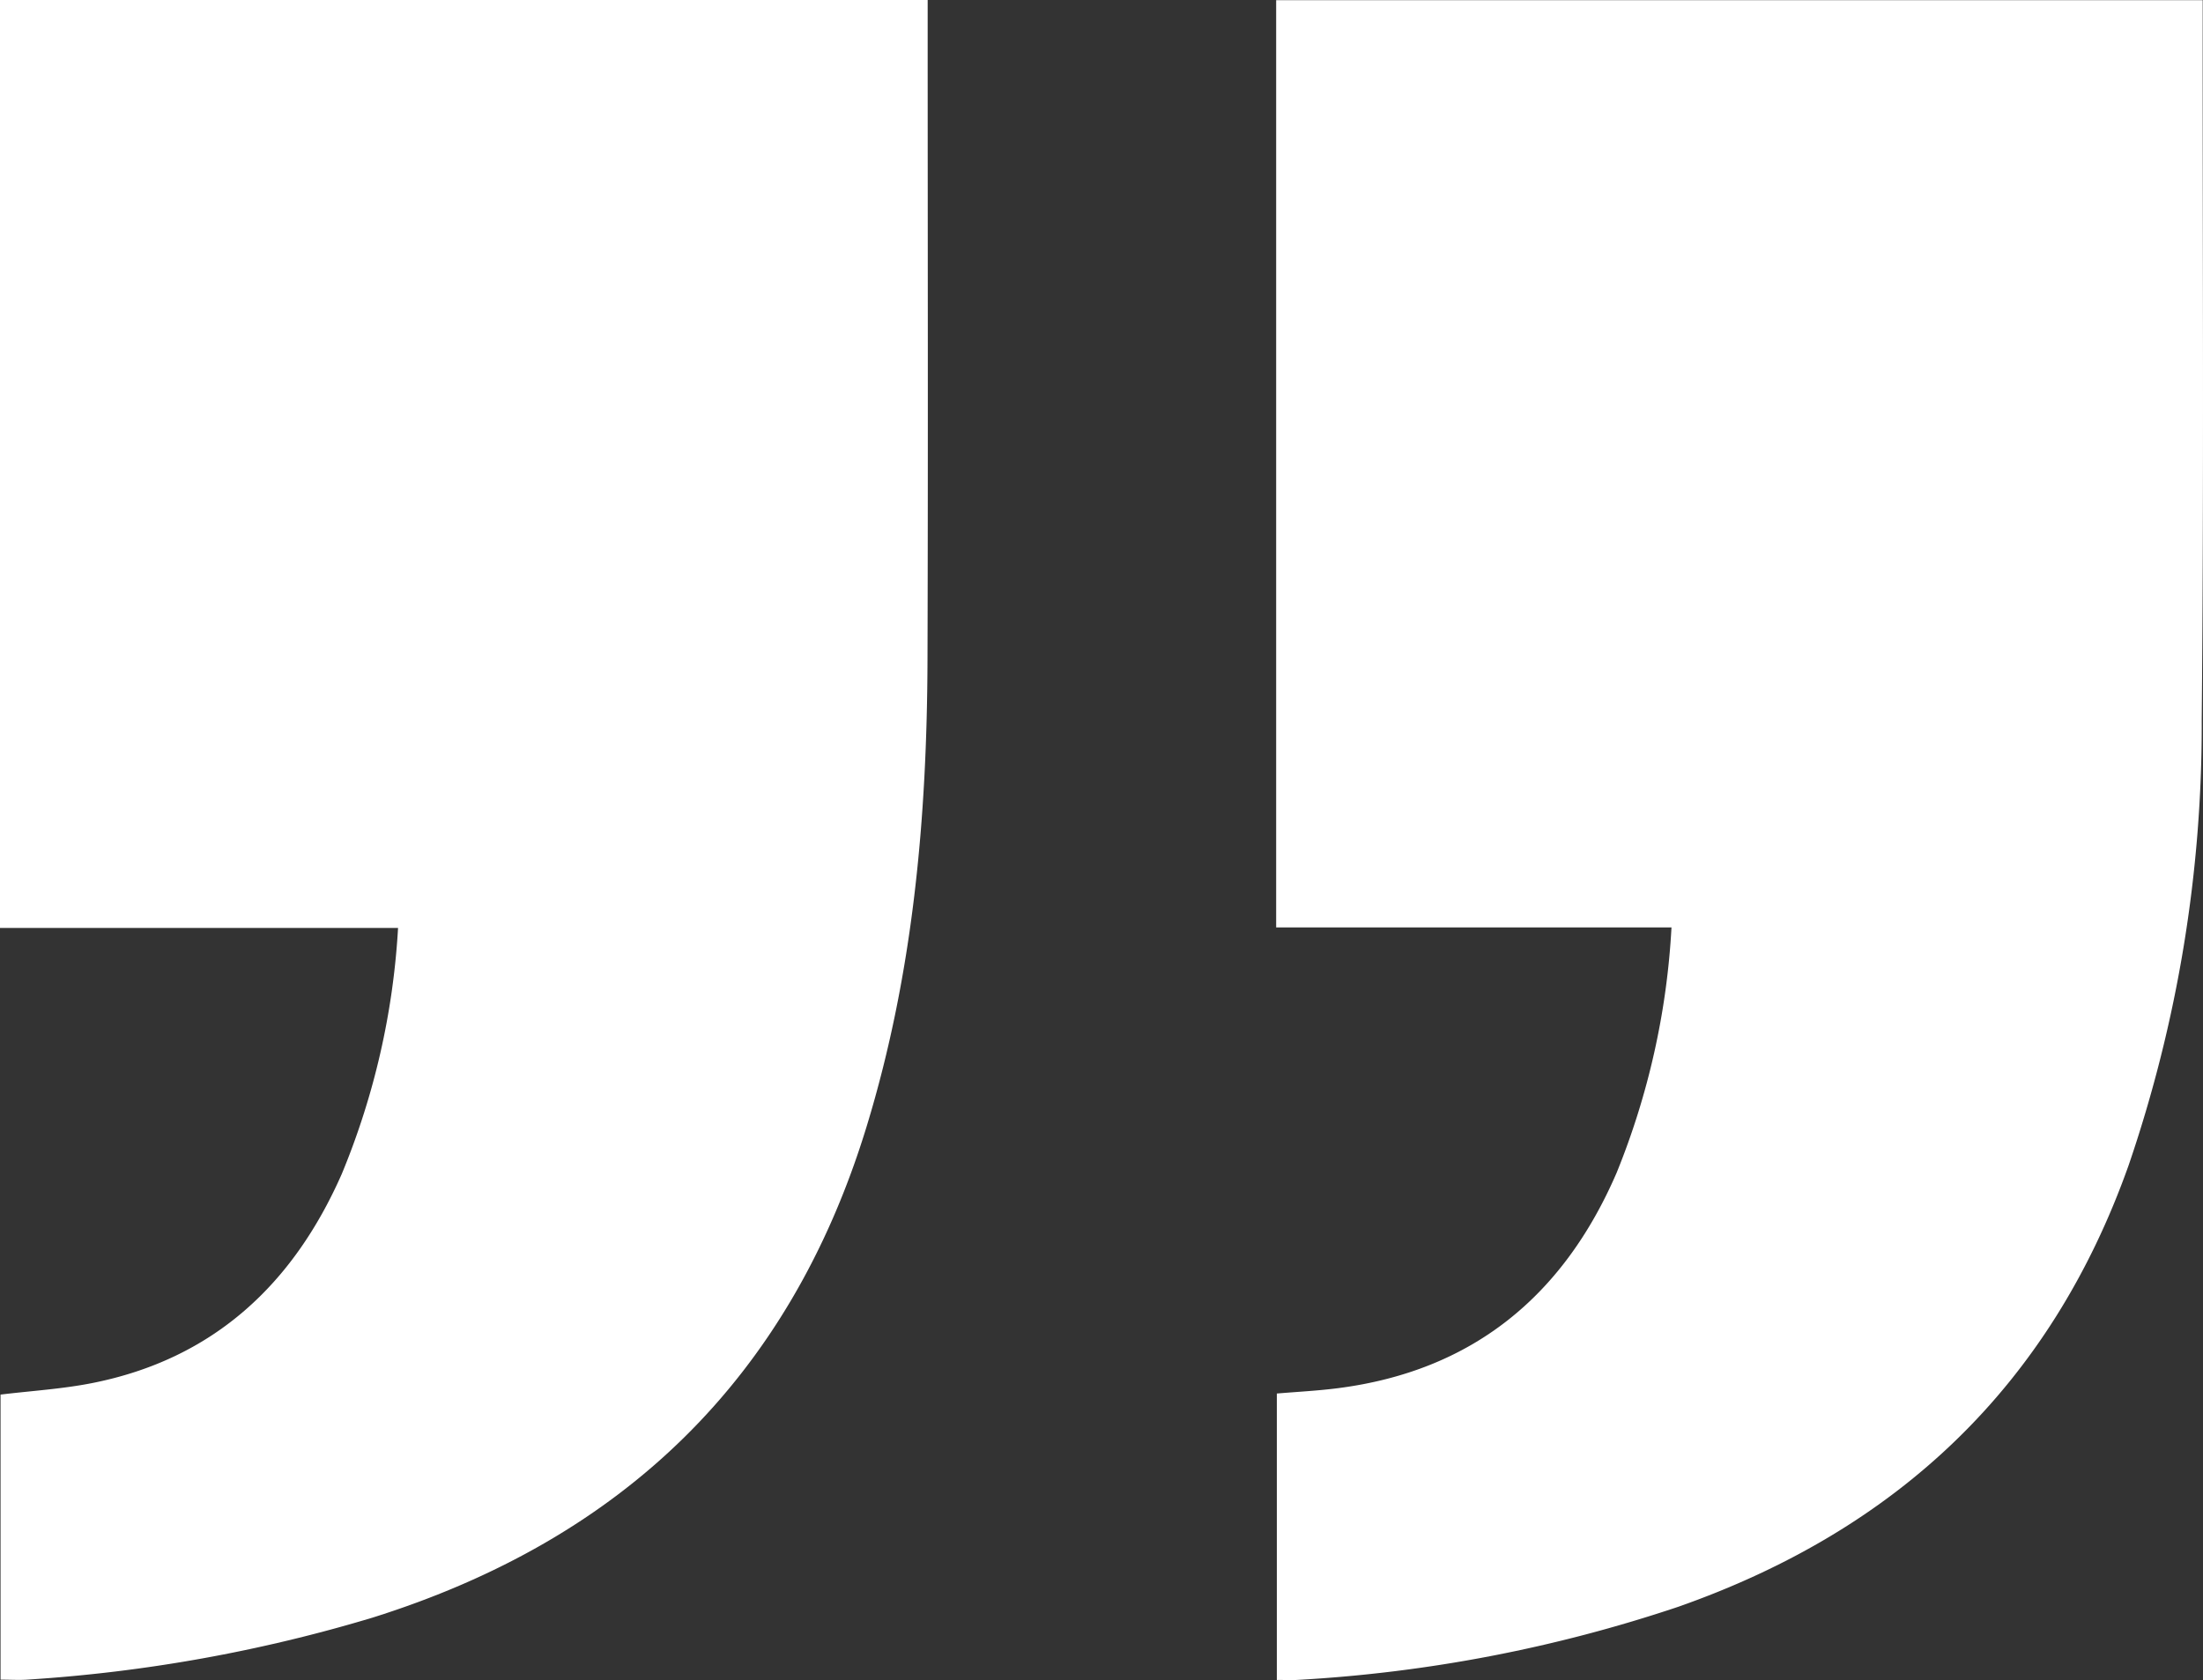
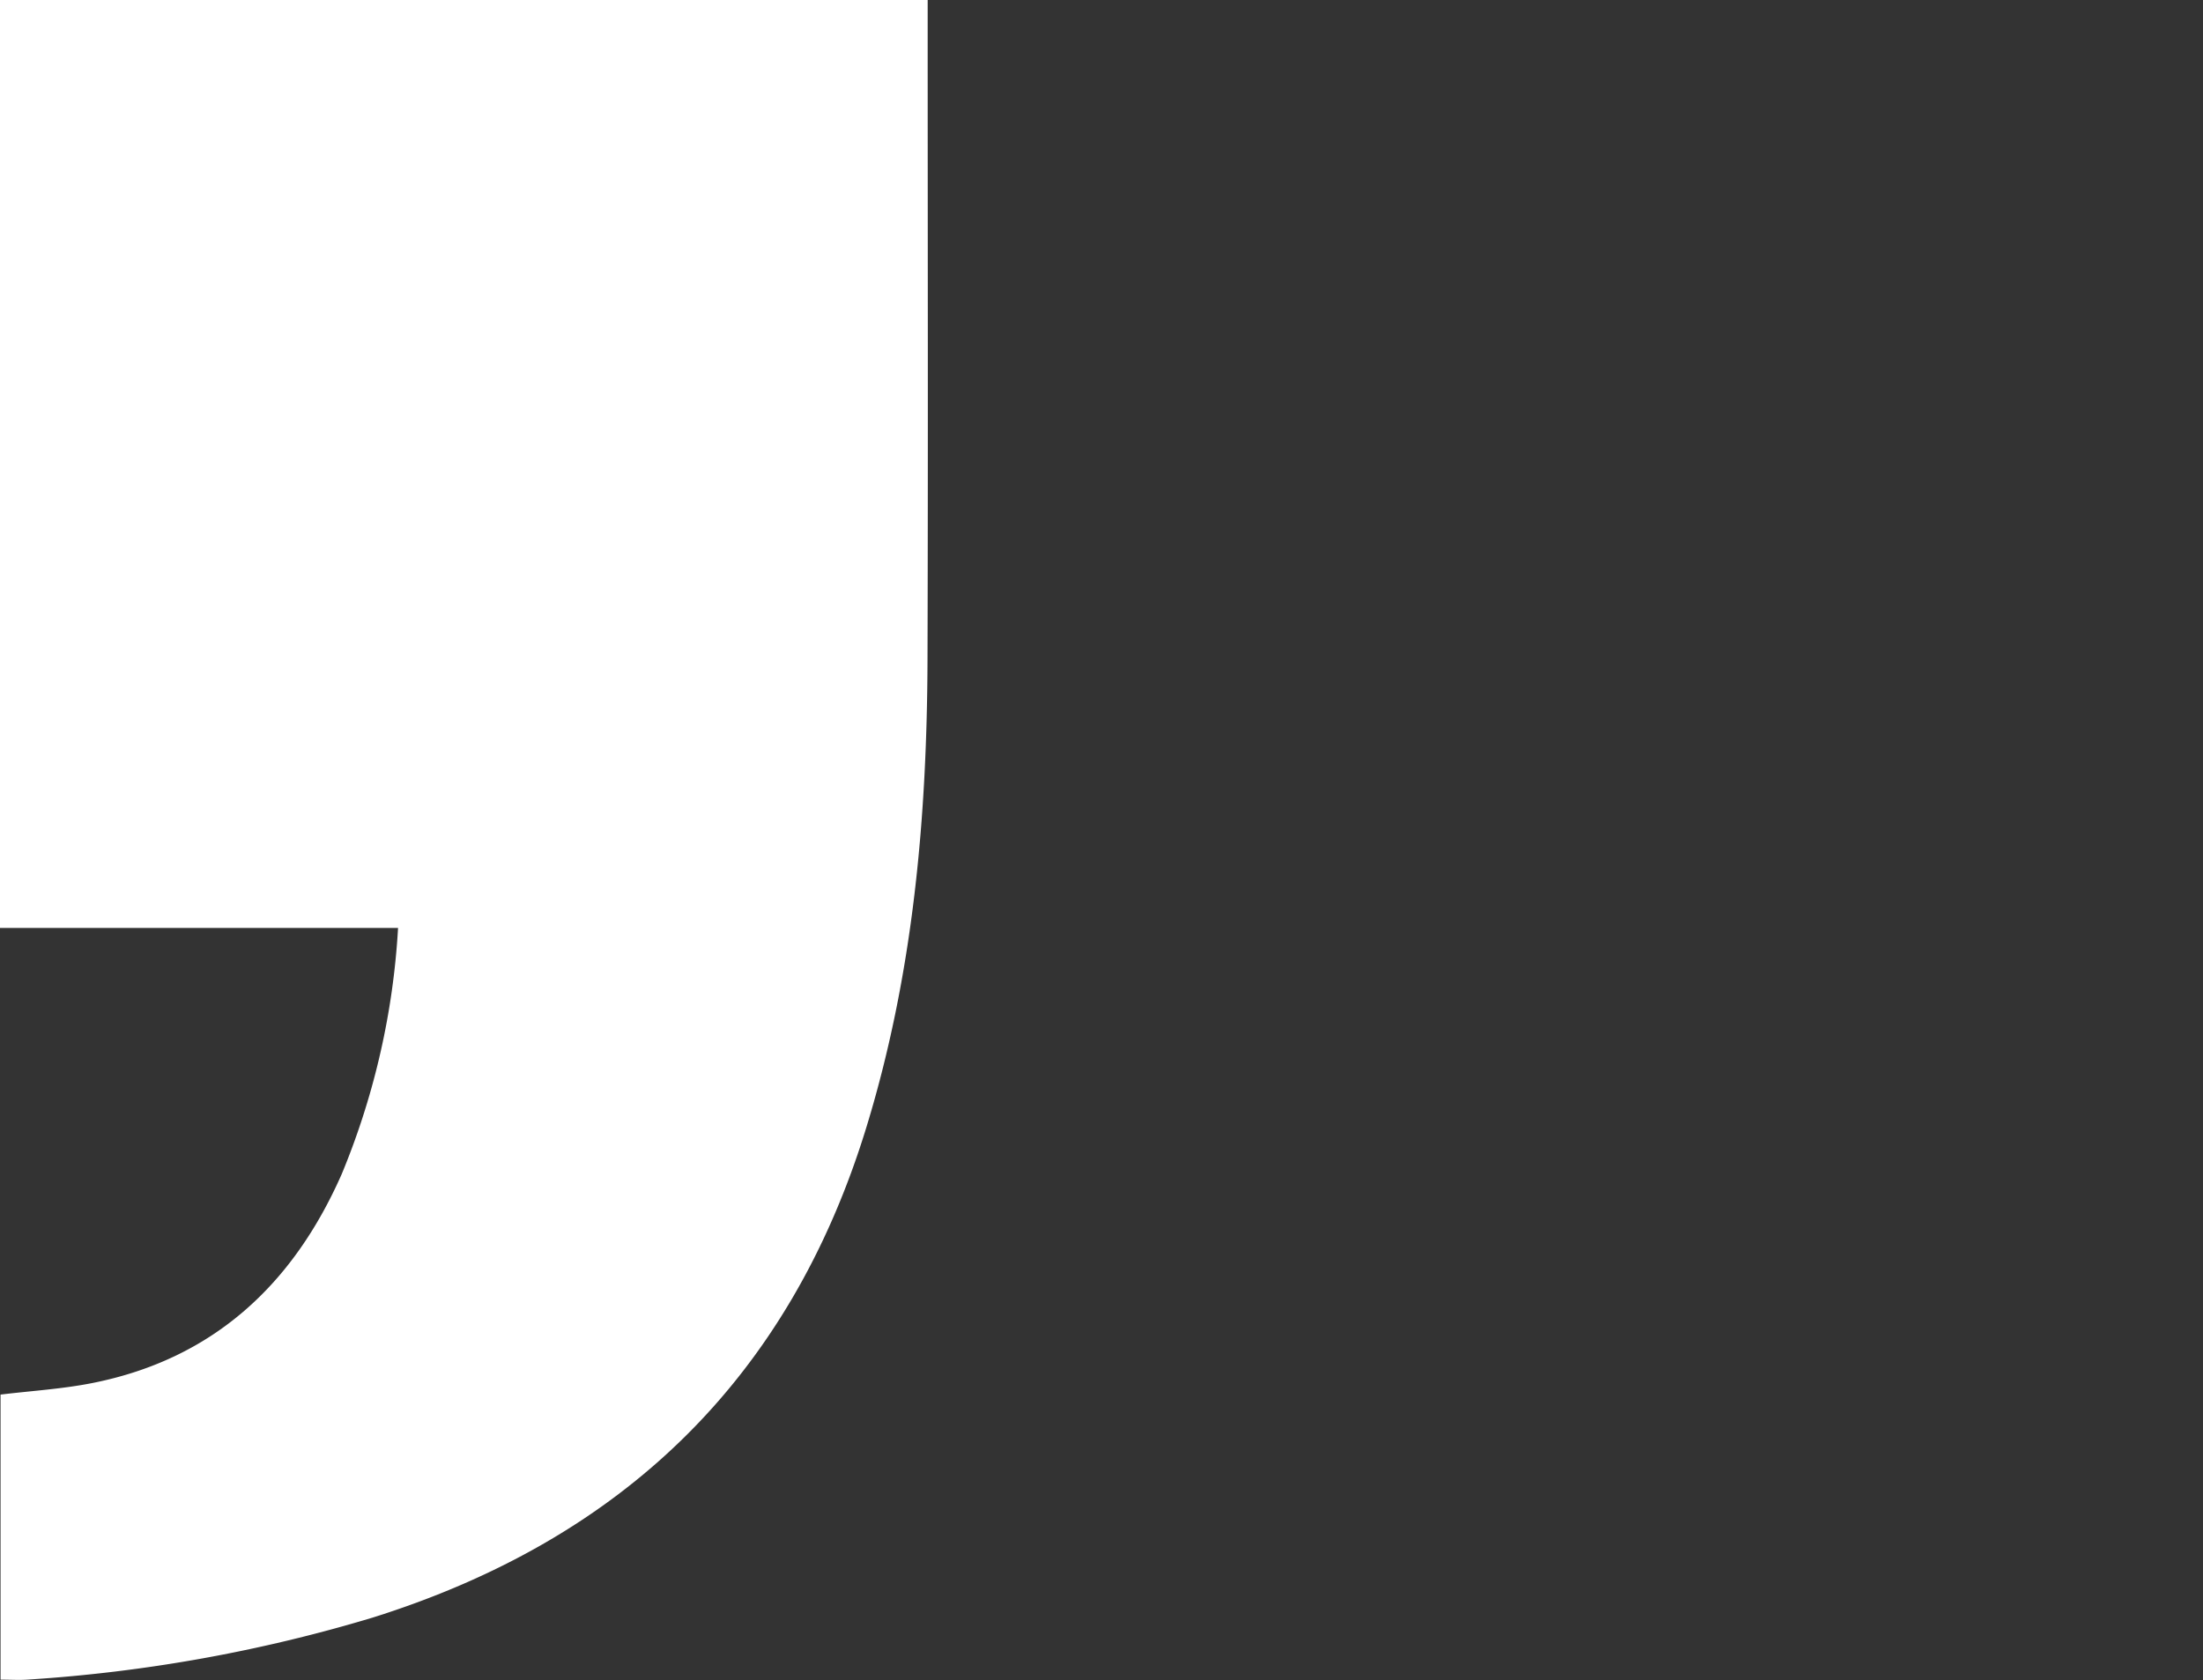
<svg xmlns="http://www.w3.org/2000/svg" viewBox="0 0 161.589 123.266">
  <rect x="0" y="0" width="161.589" height="123.266" fill="#333333" stroke="none" />
  <defs>
    <style>.cls-1{fill:#fff;}</style>
  </defs>
  <g id="Layer_2" data-name="Layer 2">
    <g id="Layer_1-2" data-name="Layer 1">
      <g id="kokzvI">
        <path class="cls-1" d="M0,0H68.044V1.821c0,15.517.035,31.035-.012,46.552-.035,11.616-1.047,23.102-4.472,34.298-5.661,18.506-17.931,30.266-36.241,36.015a112.349,112.349,0,0,1-25.24,4.542c-.642.049-1.292.006-2.039.006V102.32c2.242-.274,4.525-.408,6.747-.85,8.872-1.765,14.716-7.241,18.28-15.334a55.342,55.342,0,0,0,4.13-18.054H0Z" />
-         <path class="cls-1" d="M93.606.015h67.961c0,.514,0,.935,0,1.356-.011,17.156.093,34.313-.072,51.468a99.678,99.678,0,0,1-5.36,32.653c-5.746,16.189-16.959,26.745-33.031,32.395A106.222,106.222,0,0,1,95.22,123.25c-.48.034-.965.004-1.565.004V102.242c1.474-.126,2.978-.199,4.468-.39,9.901-1.267,16.558-6.784,20.454-15.802a55.784,55.784,0,0,0,4.026-18.006H93.606Z" />
      </g>
    </g>
  </g>
</svg>